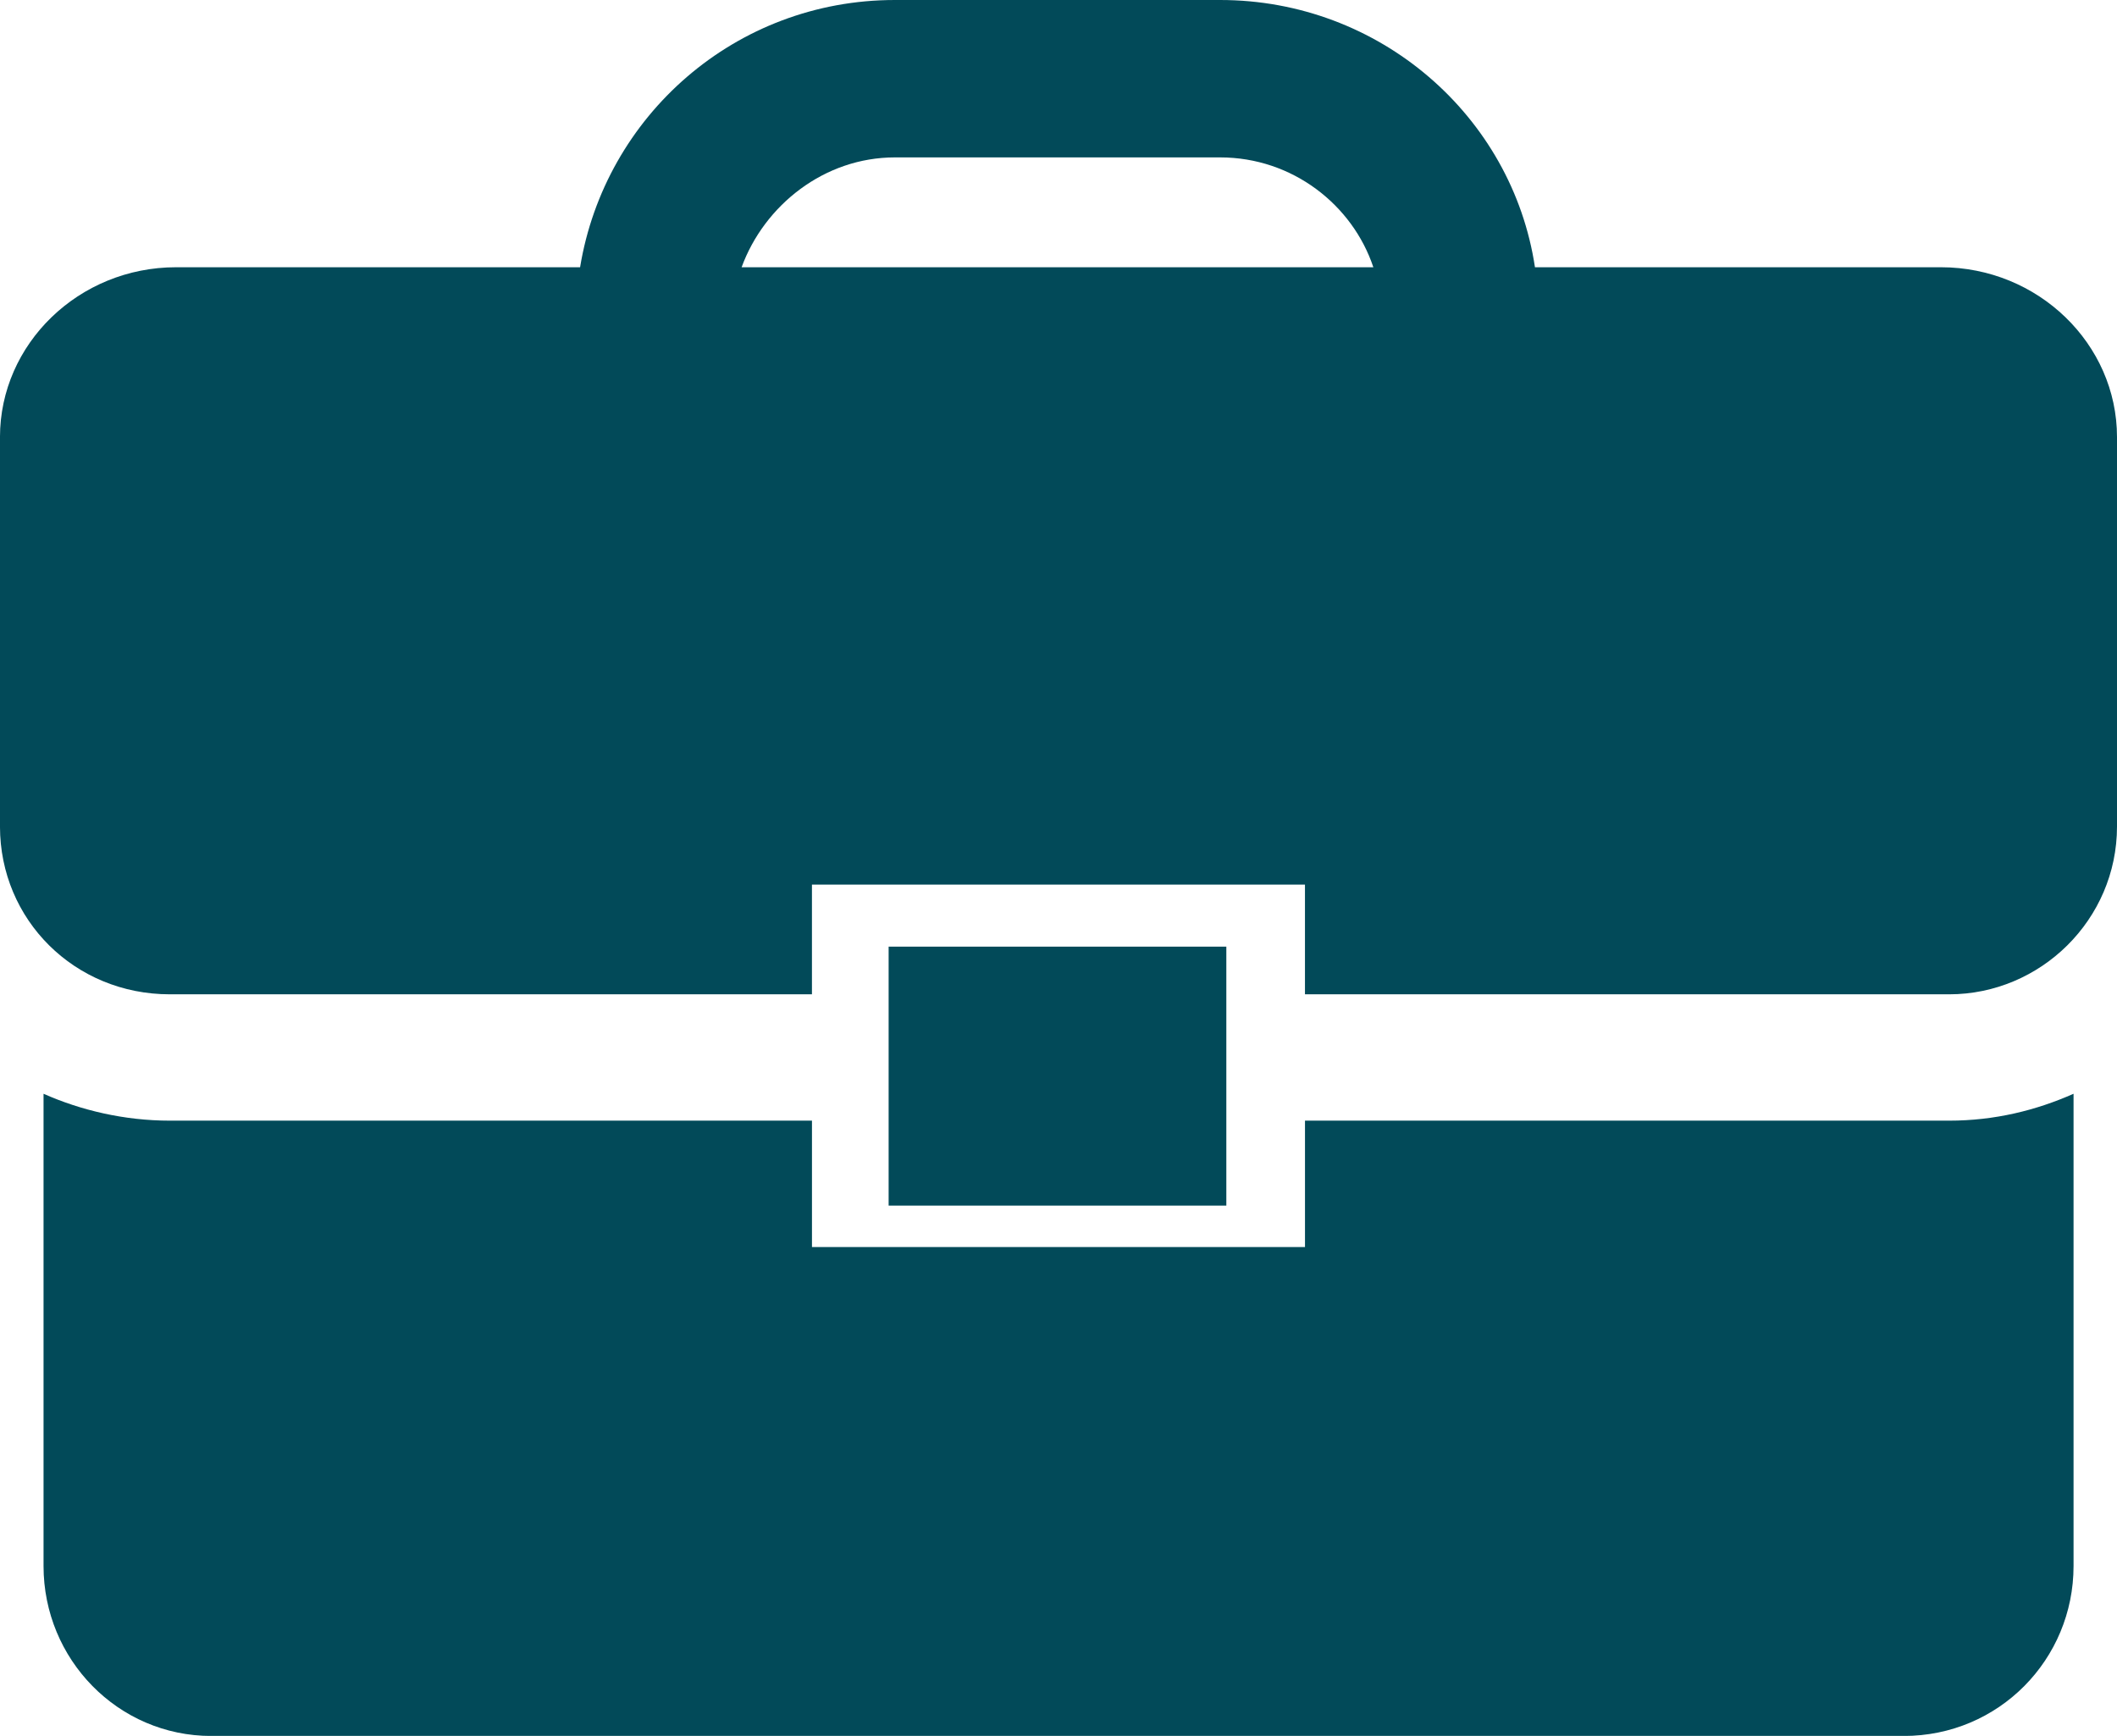
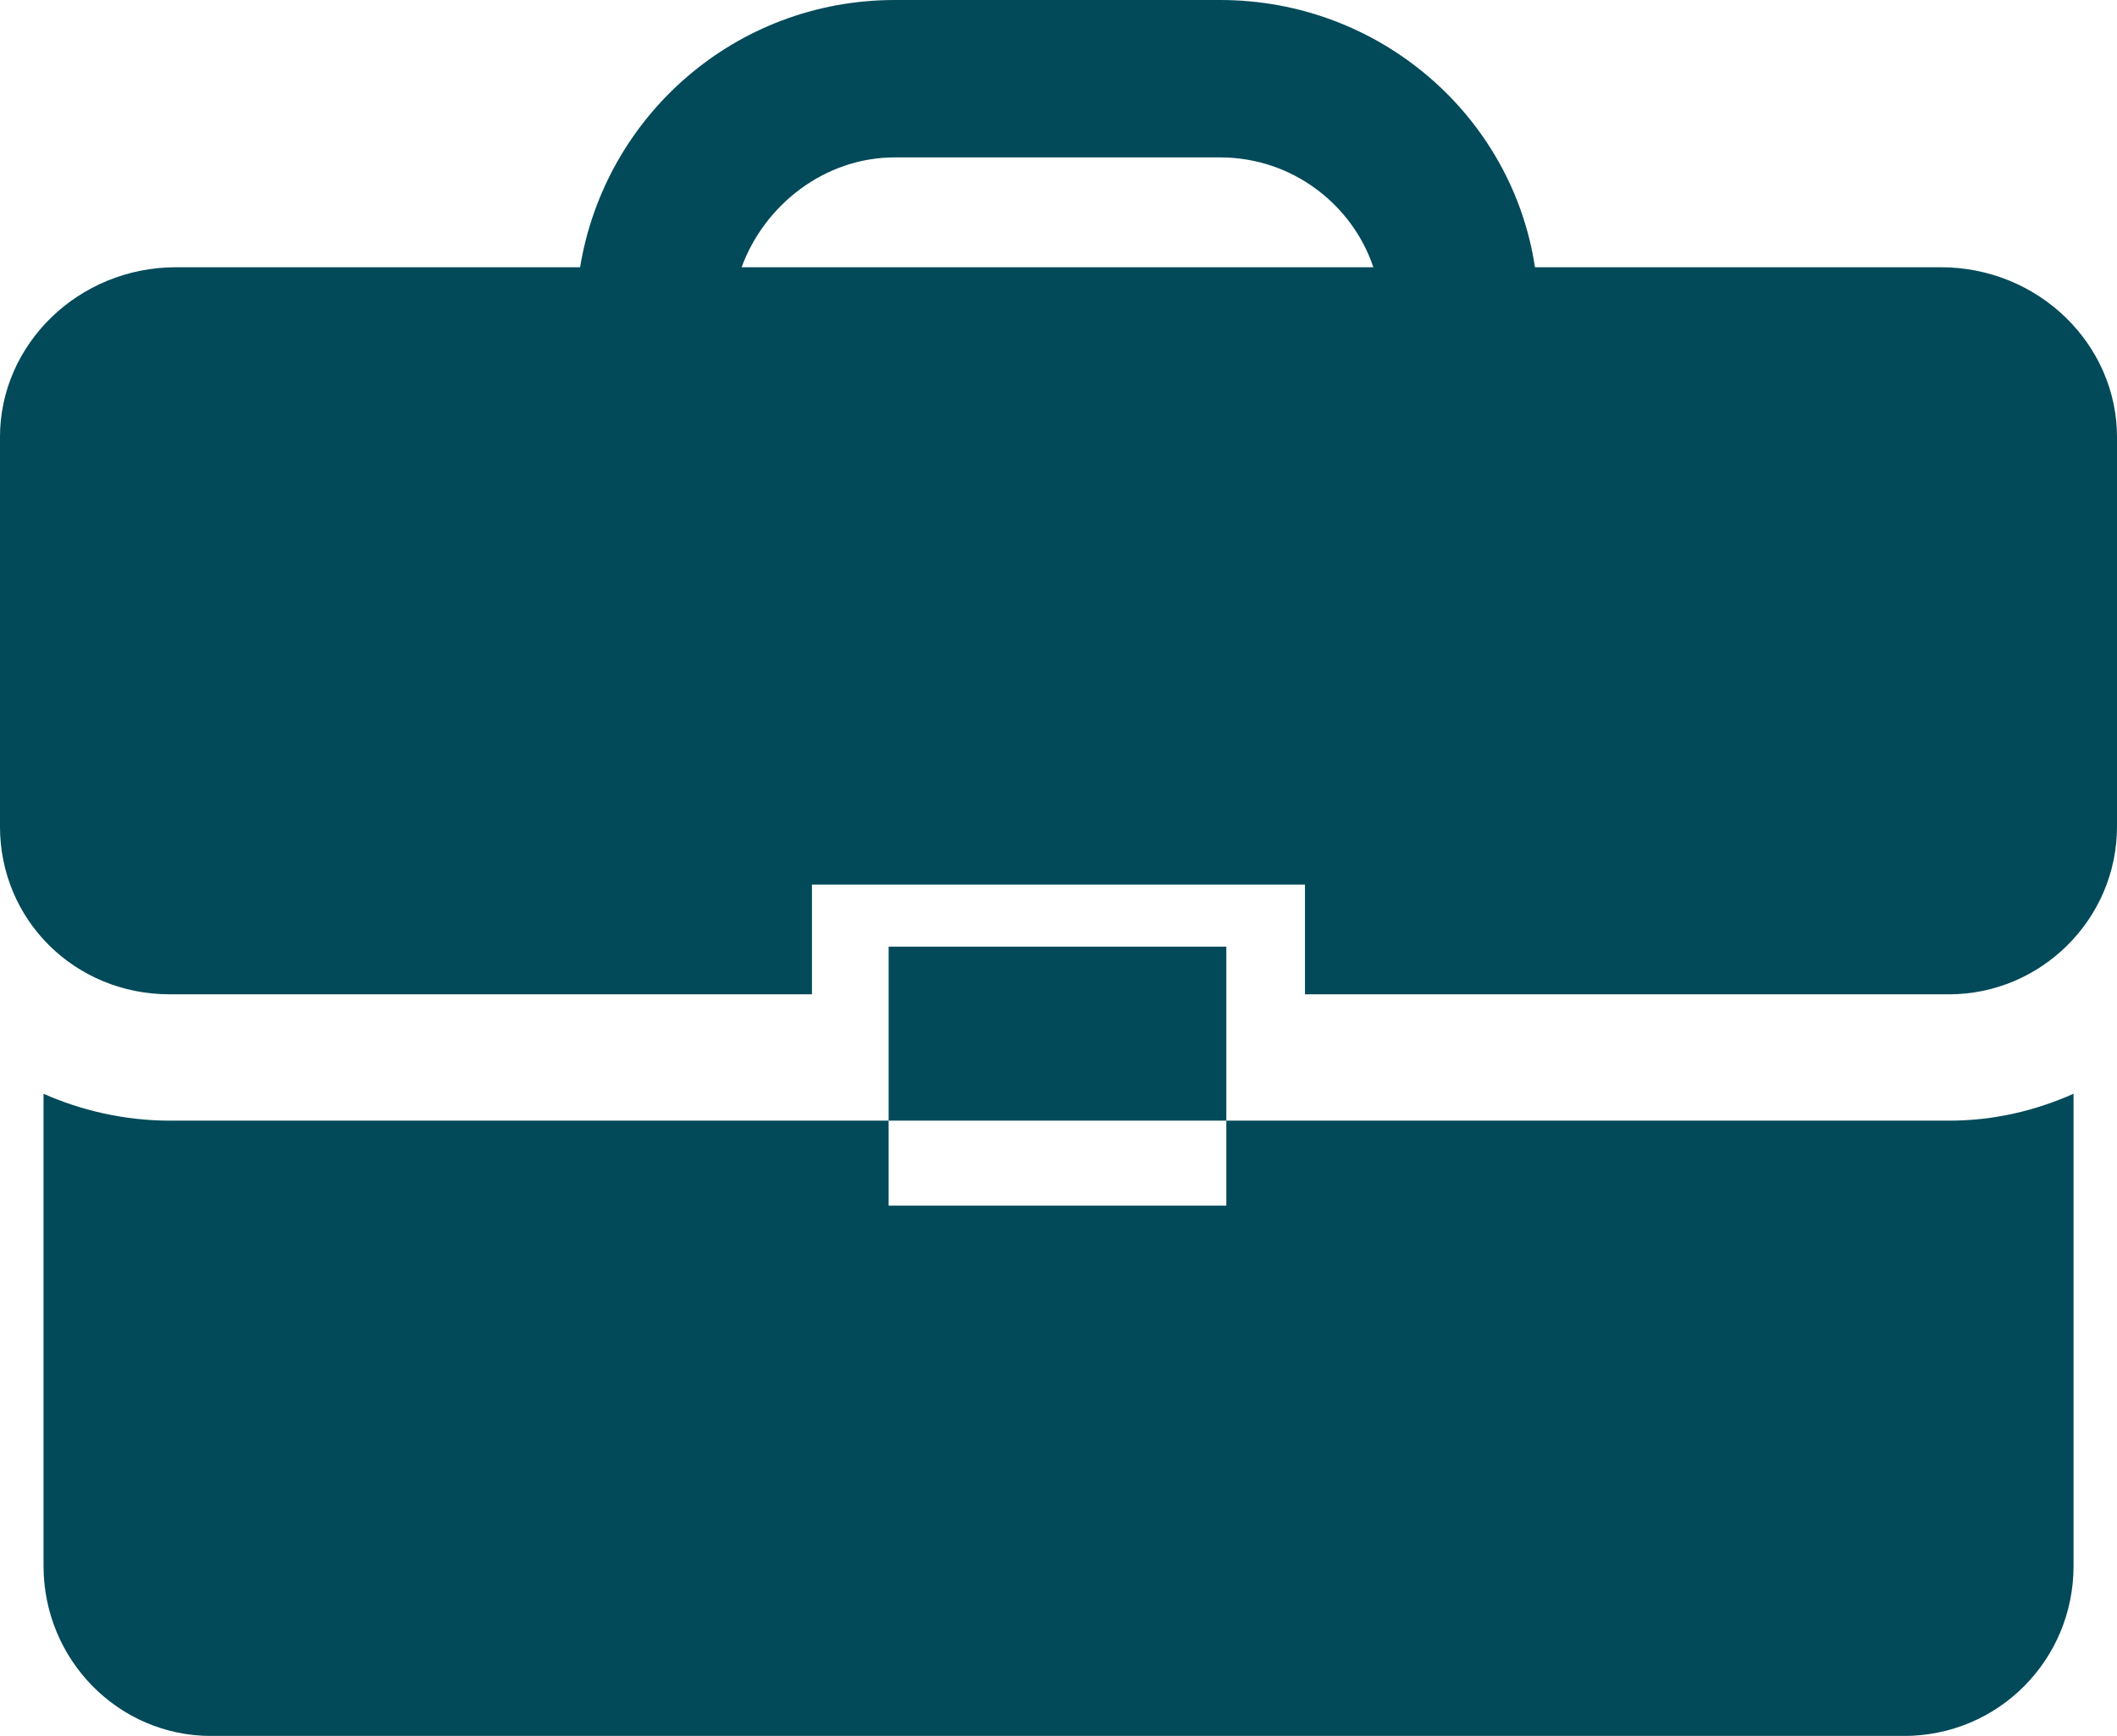
<svg xmlns="http://www.w3.org/2000/svg" clip-rule="evenodd" fill="#000000" fill-rule="evenodd" height="791.4" image-rendering="optimizeQuality" preserveAspectRatio="xMidYMid meet" shape-rendering="geometricPrecision" text-rendering="geometricPrecision" version="1" viewBox="-0.0 0.0 965.2 791.4" width="965.2" zoomAndPan="magnify">
  <g id="change1_1">
-     <path d="M338.12 121.84c10.37,-28.34 37.77,-50.08 69.88,-50.08l148.29 0c33.06,0 60.41,21.73 69.86,50.08l-288.02 0zm546.81 0l-185.1 0c-10.37,-68.98 -70.83,-121.84 -143.54,-121.84l-148.29 0c-72.73,0 -132.22,52.86 -143.52,121.84l-184.2 0c-44.39,0 -80.29,34.98 -80.29,77.43l0 177.54c0,42.53 33.99,76.51 77.45,76.51l292.75 0 0 -50.02 224.78 0 0 50.02 293.71 0c41.58,0 76.52,-33.98 76.52,-76.51l0 -177.54c0,-42.45 -35.92,-77.43 -80.28,-77.43zm-476.93 309.75l151.12 0 0 118.06 -153.97 0 0 -118.06 2.86 0zm-330.55 79.33c-20.75,0 -40.6,-4.71 -57.6,-12.26l0 215.32c0,42.53 33.94,77.47 76.5,77.47l771.59 0c43.44,0 77.45,-34.94 77.45,-77.47l0 -215.32c-17.02,7.55 -35.92,12.26 -56.7,12.26l-293.71 0 0 57.63 -224.78 0 0 -57.63 -292.75 0z" fill="#024a59" />
+     <path d="M338.12 121.84c10.37,-28.34 37.77,-50.08 69.88,-50.08l148.29 0c33.06,0 60.41,21.73 69.86,50.08l-288.02 0zm546.81 0l-185.1 0c-10.37,-68.98 -70.83,-121.84 -143.54,-121.84l-148.29 0c-72.73,0 -132.22,52.86 -143.52,121.84l-184.2 0c-44.39,0 -80.29,34.98 -80.29,77.43l0 177.54c0,42.53 33.99,76.51 77.45,76.51l292.75 0 0 -50.02 224.78 0 0 50.02 293.71 0c41.58,0 76.52,-33.98 76.52,-76.51l0 -177.54c0,-42.45 -35.92,-77.43 -80.28,-77.43zm-476.93 309.75l151.12 0 0 118.06 -153.97 0 0 -118.06 2.86 0zm-330.55 79.33c-20.75,0 -40.6,-4.71 -57.6,-12.26l0 215.32c0,42.53 33.94,77.47 76.5,77.47l771.59 0c43.44,0 77.45,-34.94 77.45,-77.47l0 -215.32c-17.02,7.55 -35.92,12.26 -56.7,12.26z" fill="#024a59" />
  </g>
</svg>